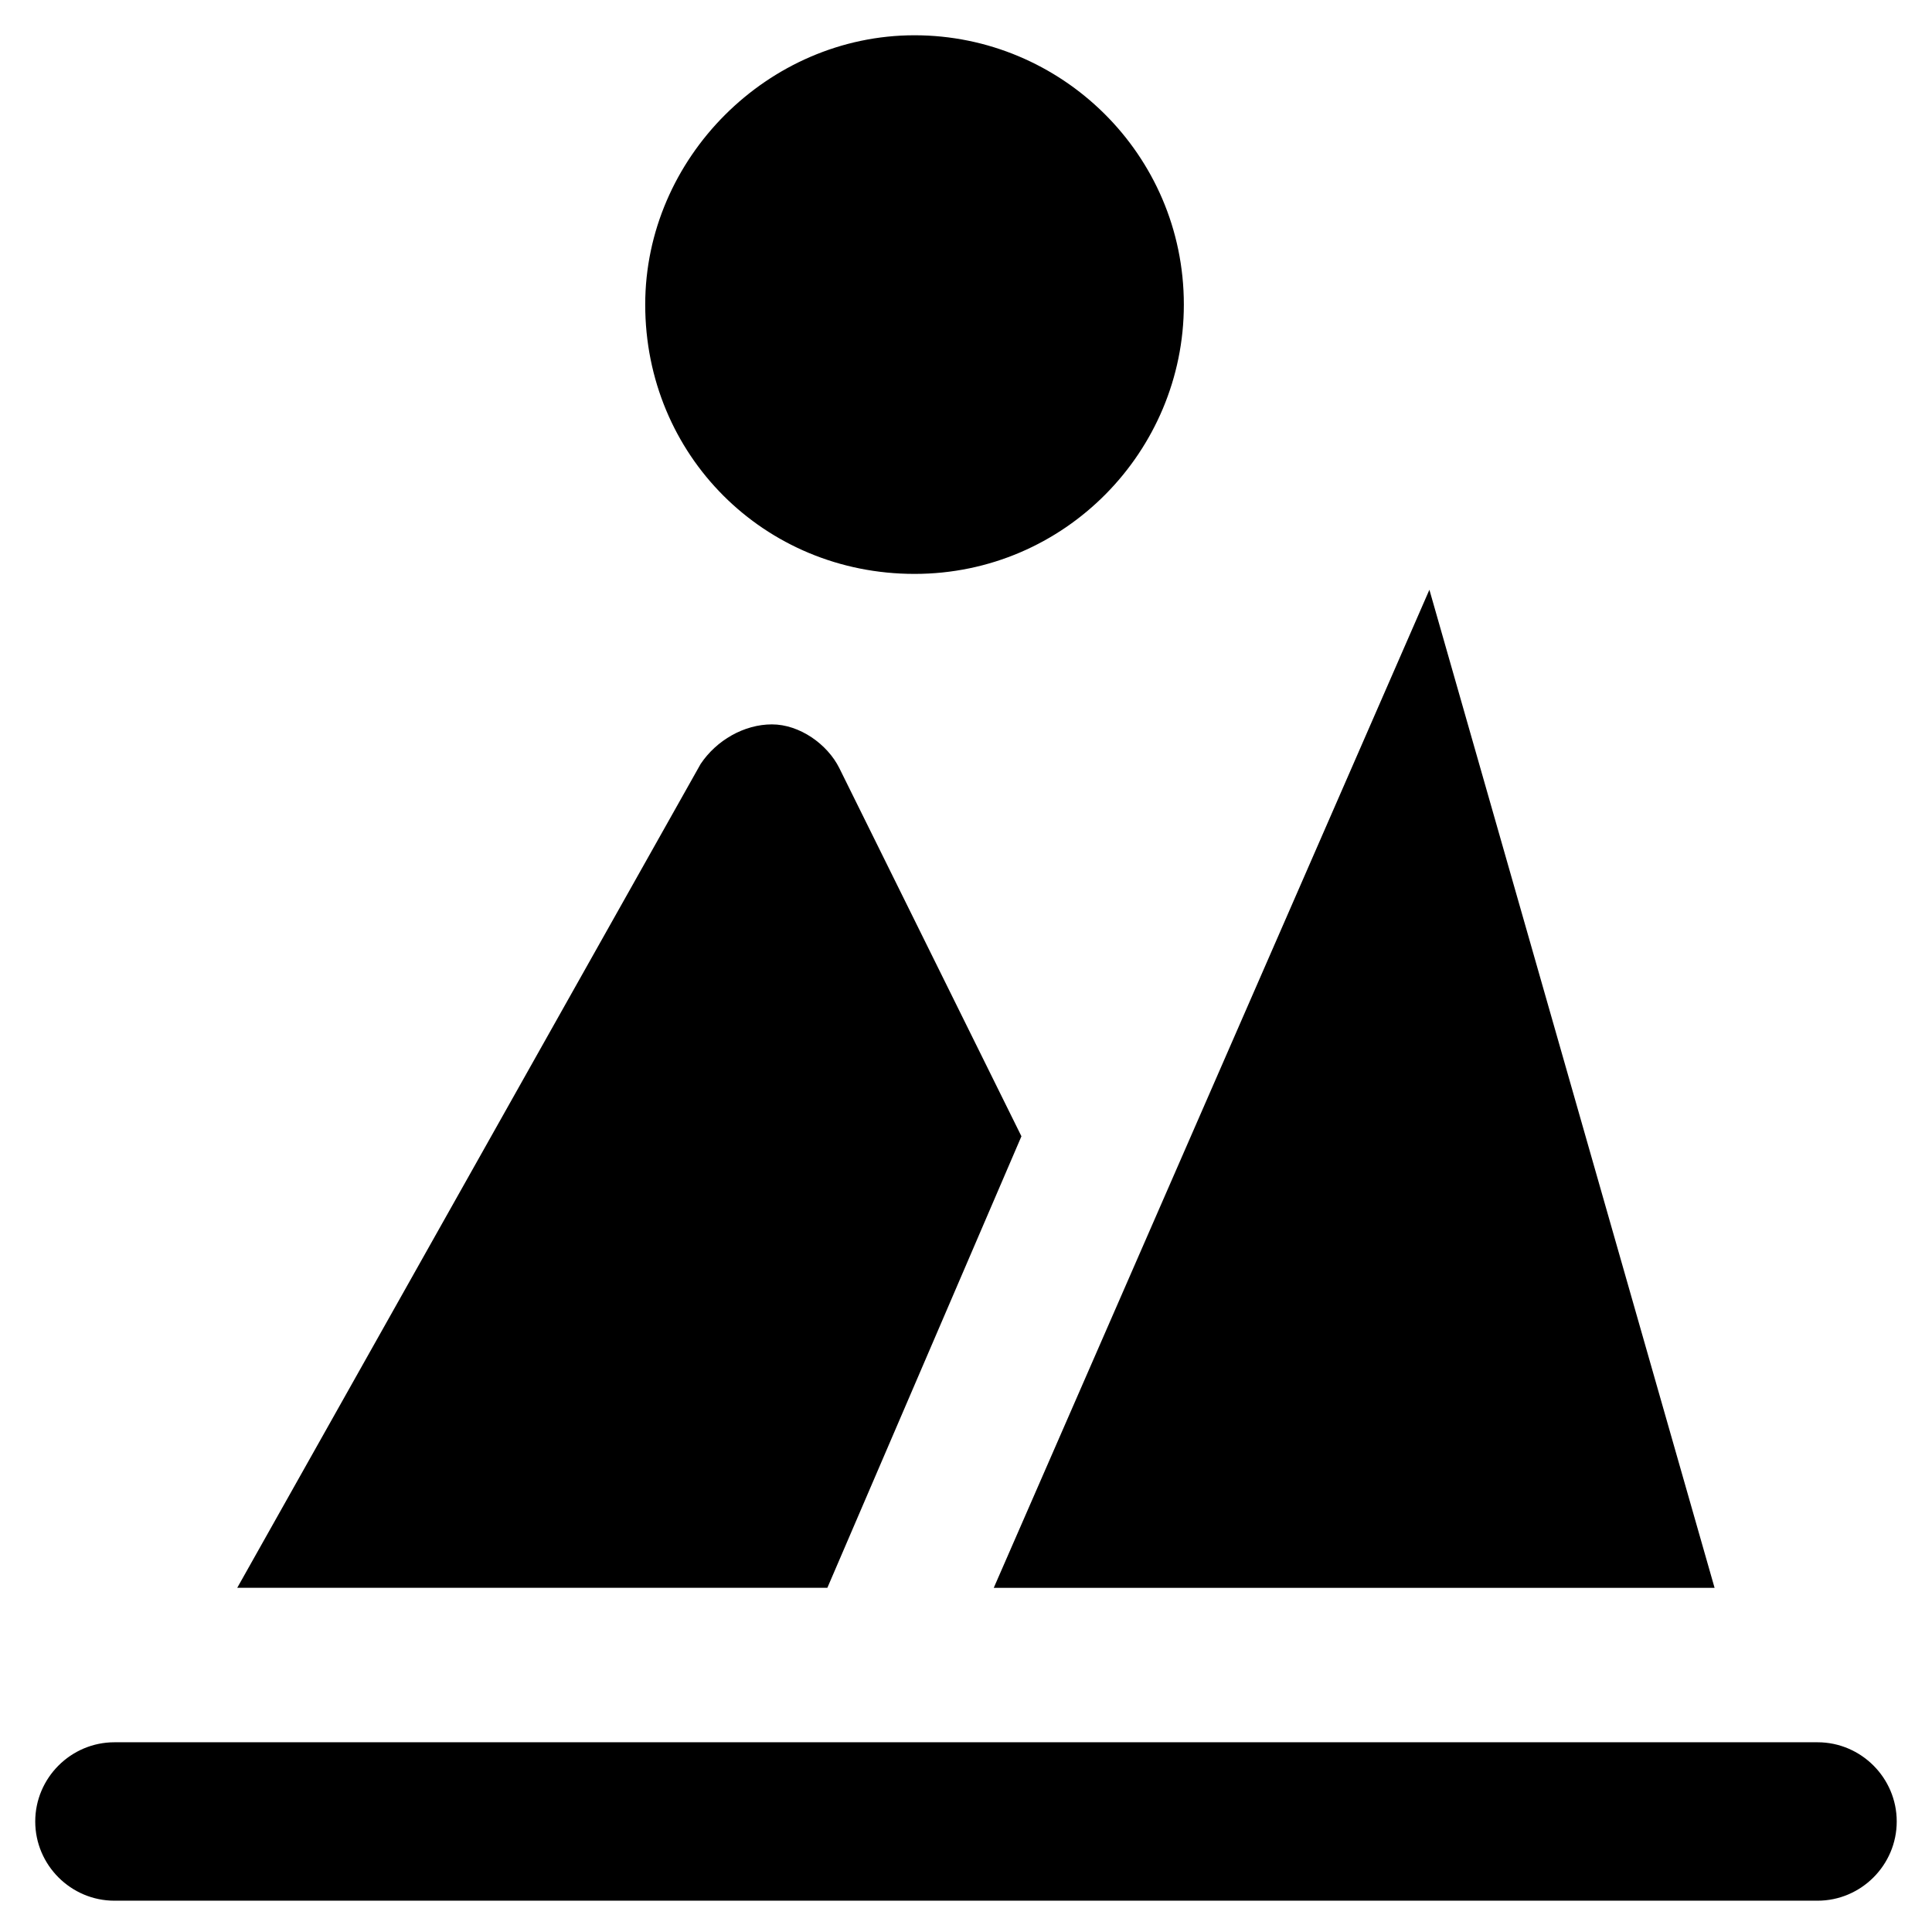
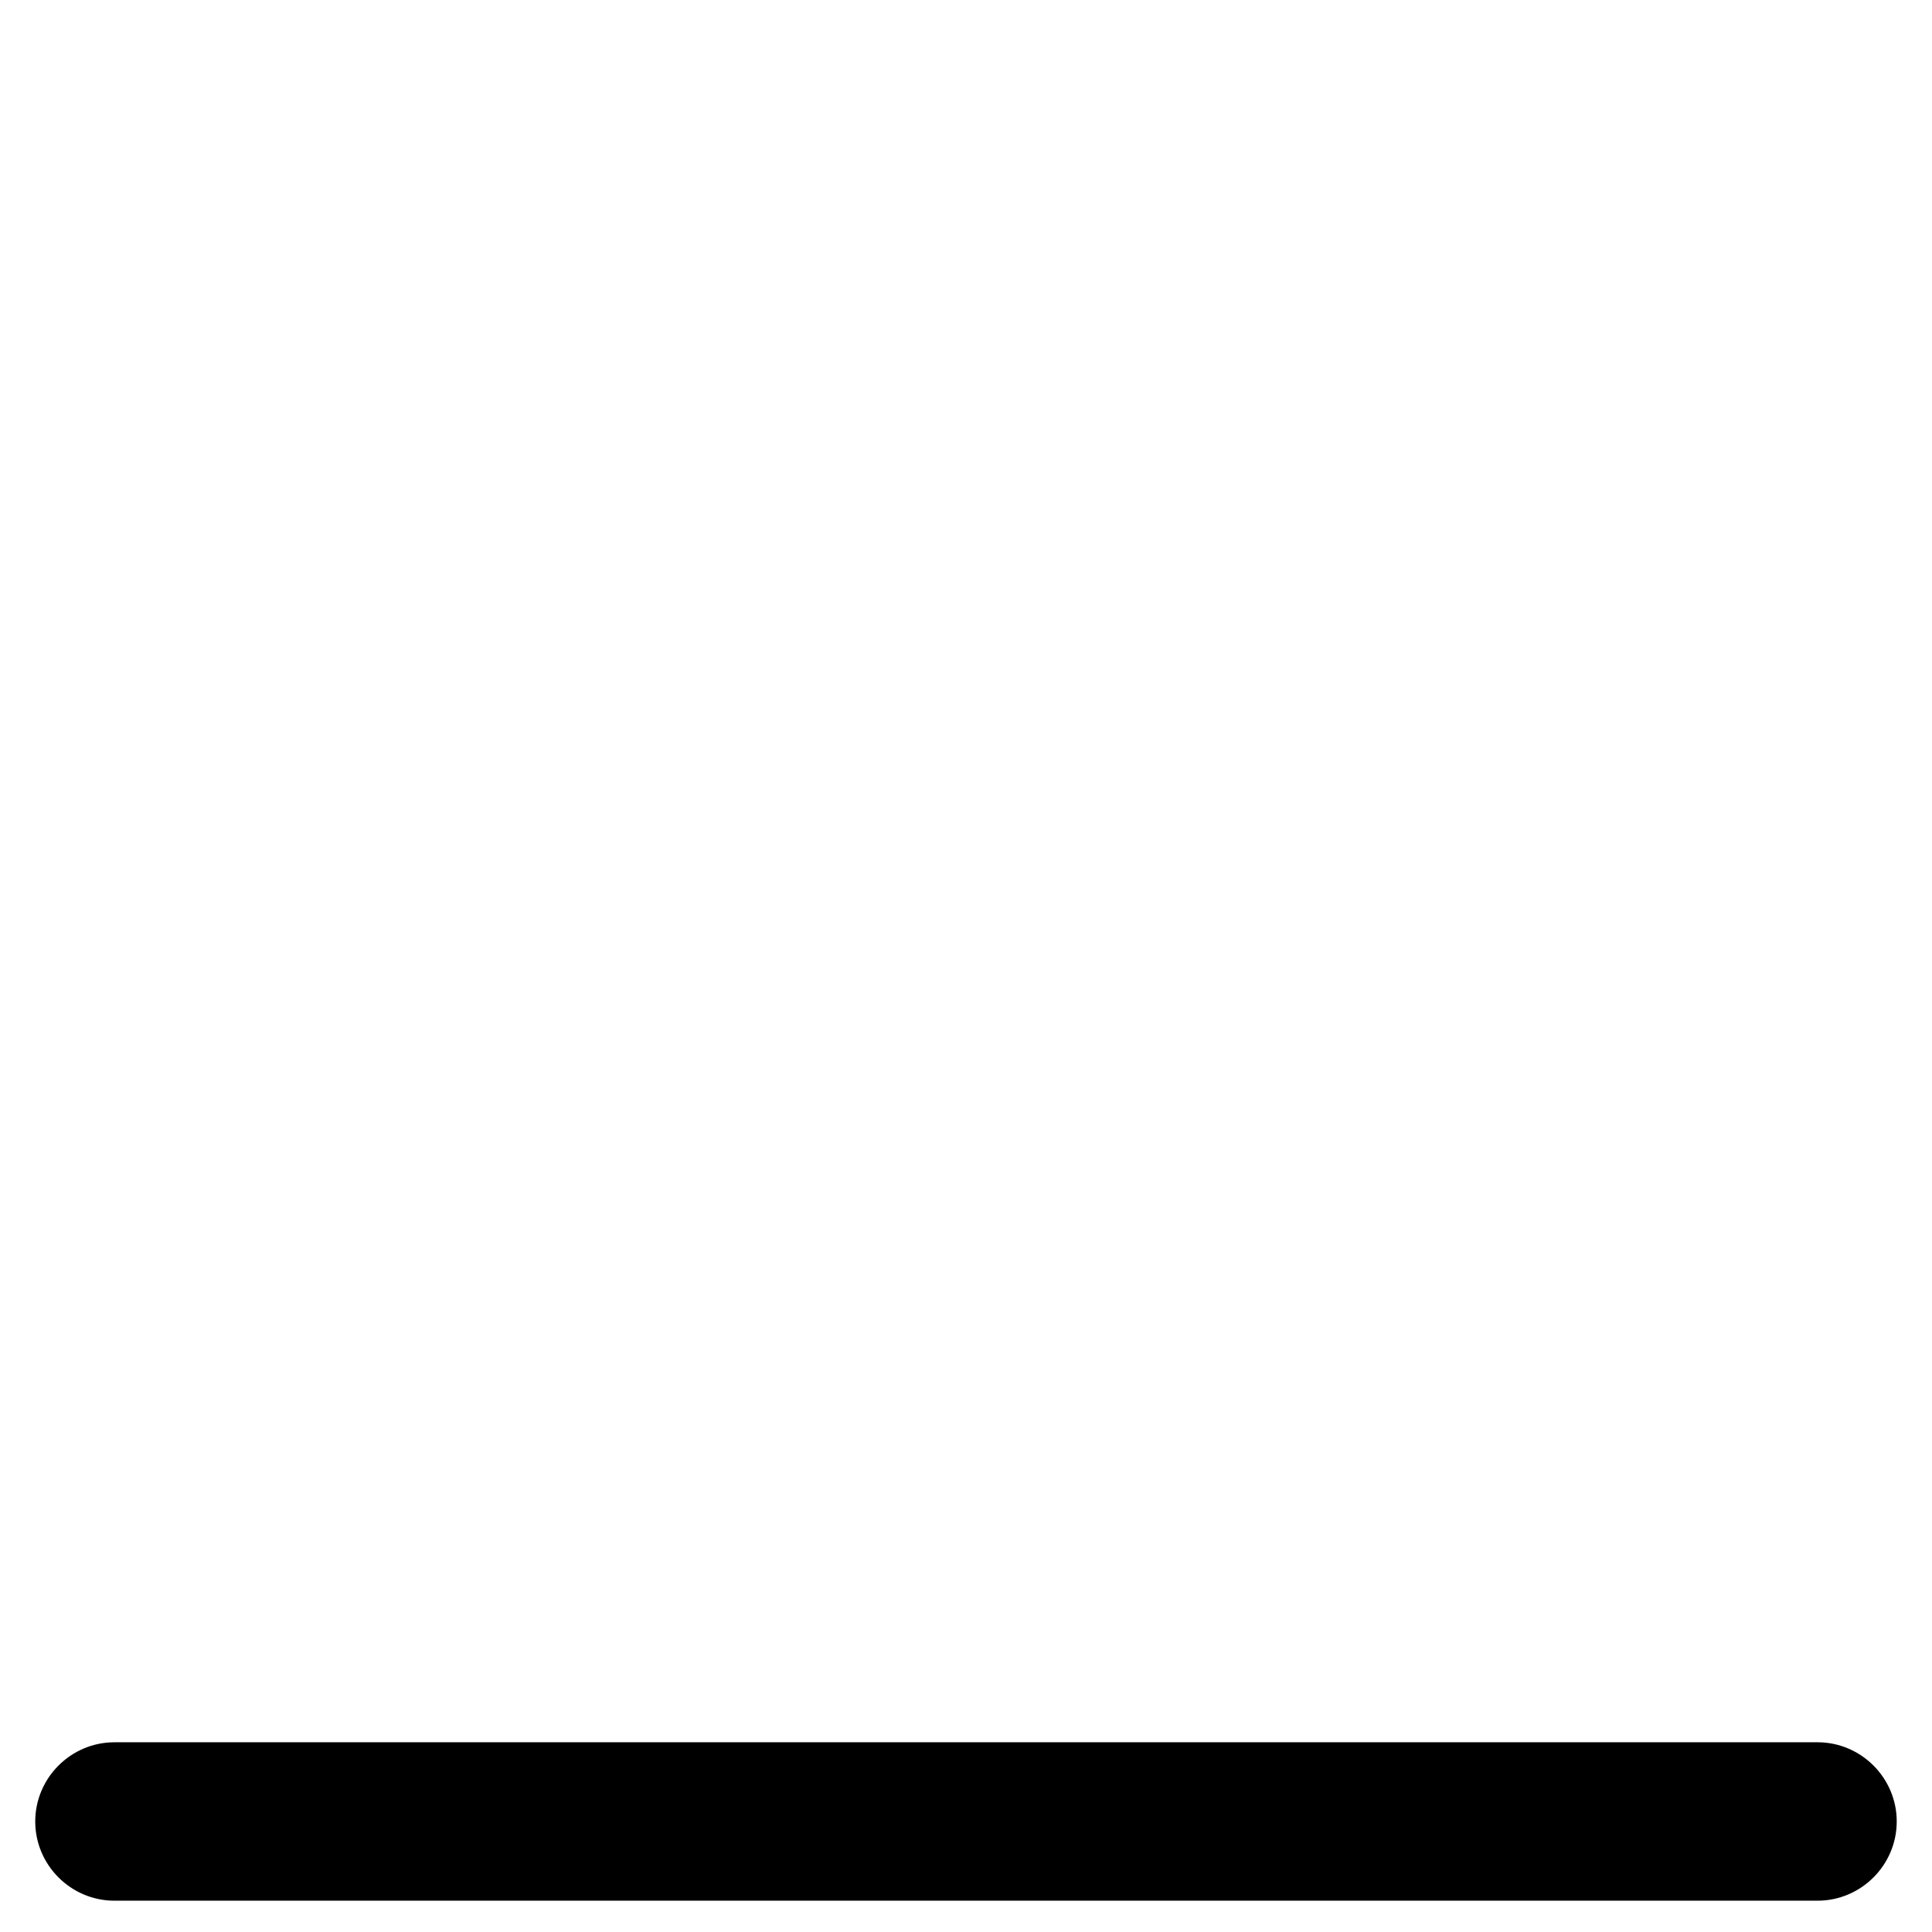
<svg xmlns="http://www.w3.org/2000/svg" fill="#000000" width="800px" height="800px" version="1.1" viewBox="144 144 512 512">
  <g>
-     <path d="m386.36 296.09c39.887 0 71.371-32.539 71.371-71.371 0-39.887-32.539-71.371-71.371-71.371-38.836 0-71.371 32.539-71.371 71.371-0.004 39.887 31.484 71.371 71.371 71.371z" />
-     <path d="m625.66 605.72h-451.33c-11.547 0-20.992 9.445-20.992 20.992s9.445 20.992 20.992 20.992h451.33c11.547 0 20.992-9.445 20.992-20.992 0.004-11.547-9.445-20.992-20.988-20.992z" />
-     <path d="m598.38 564.79-75.574-264.5-115.45 264.5z" />
-     <path d="m414.69 445.13-48.281-97.613c-3.148-6.297-10.496-11.547-17.844-11.547s-14.695 4.199-18.895 10.496l-122.8 218.32h156.39" />
+     <path d="m625.66 605.72h-451.33c-11.547 0-20.992 9.445-20.992 20.992s9.445 20.992 20.992 20.992h451.33c11.547 0 20.992-9.445 20.992-20.992 0.004-11.547-9.445-20.992-20.988-20.992" />
  </g>
</svg>